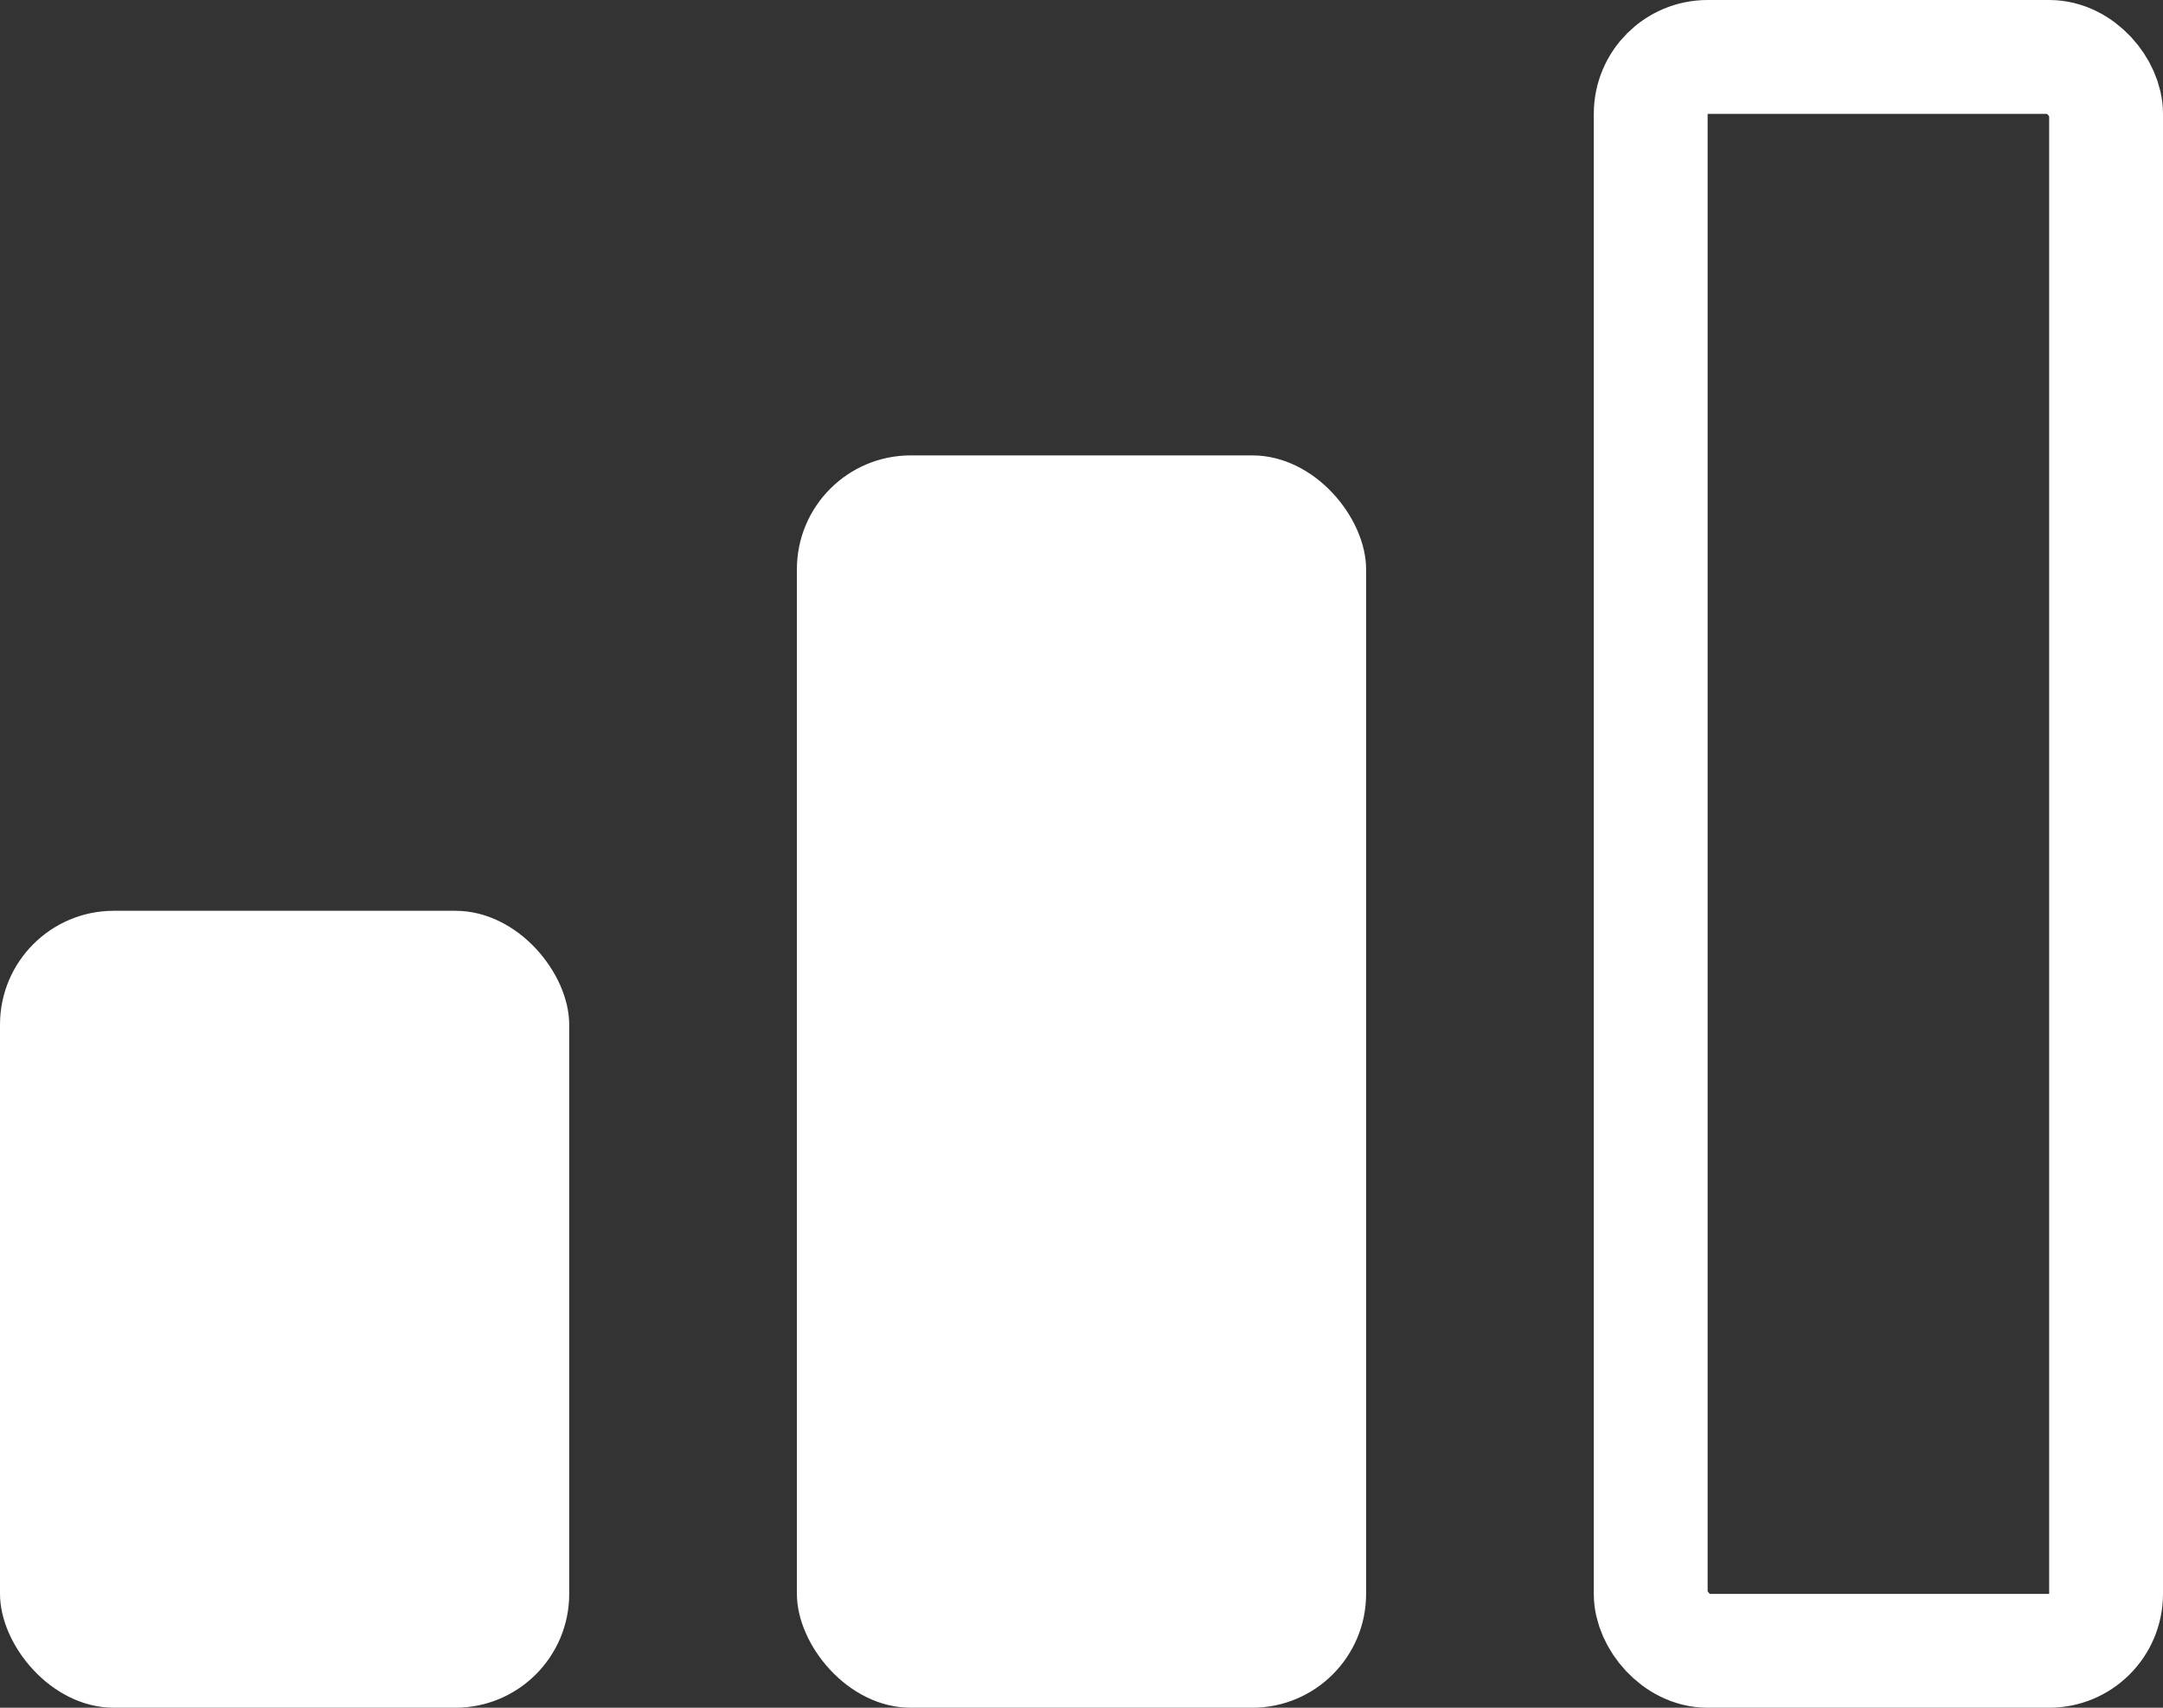
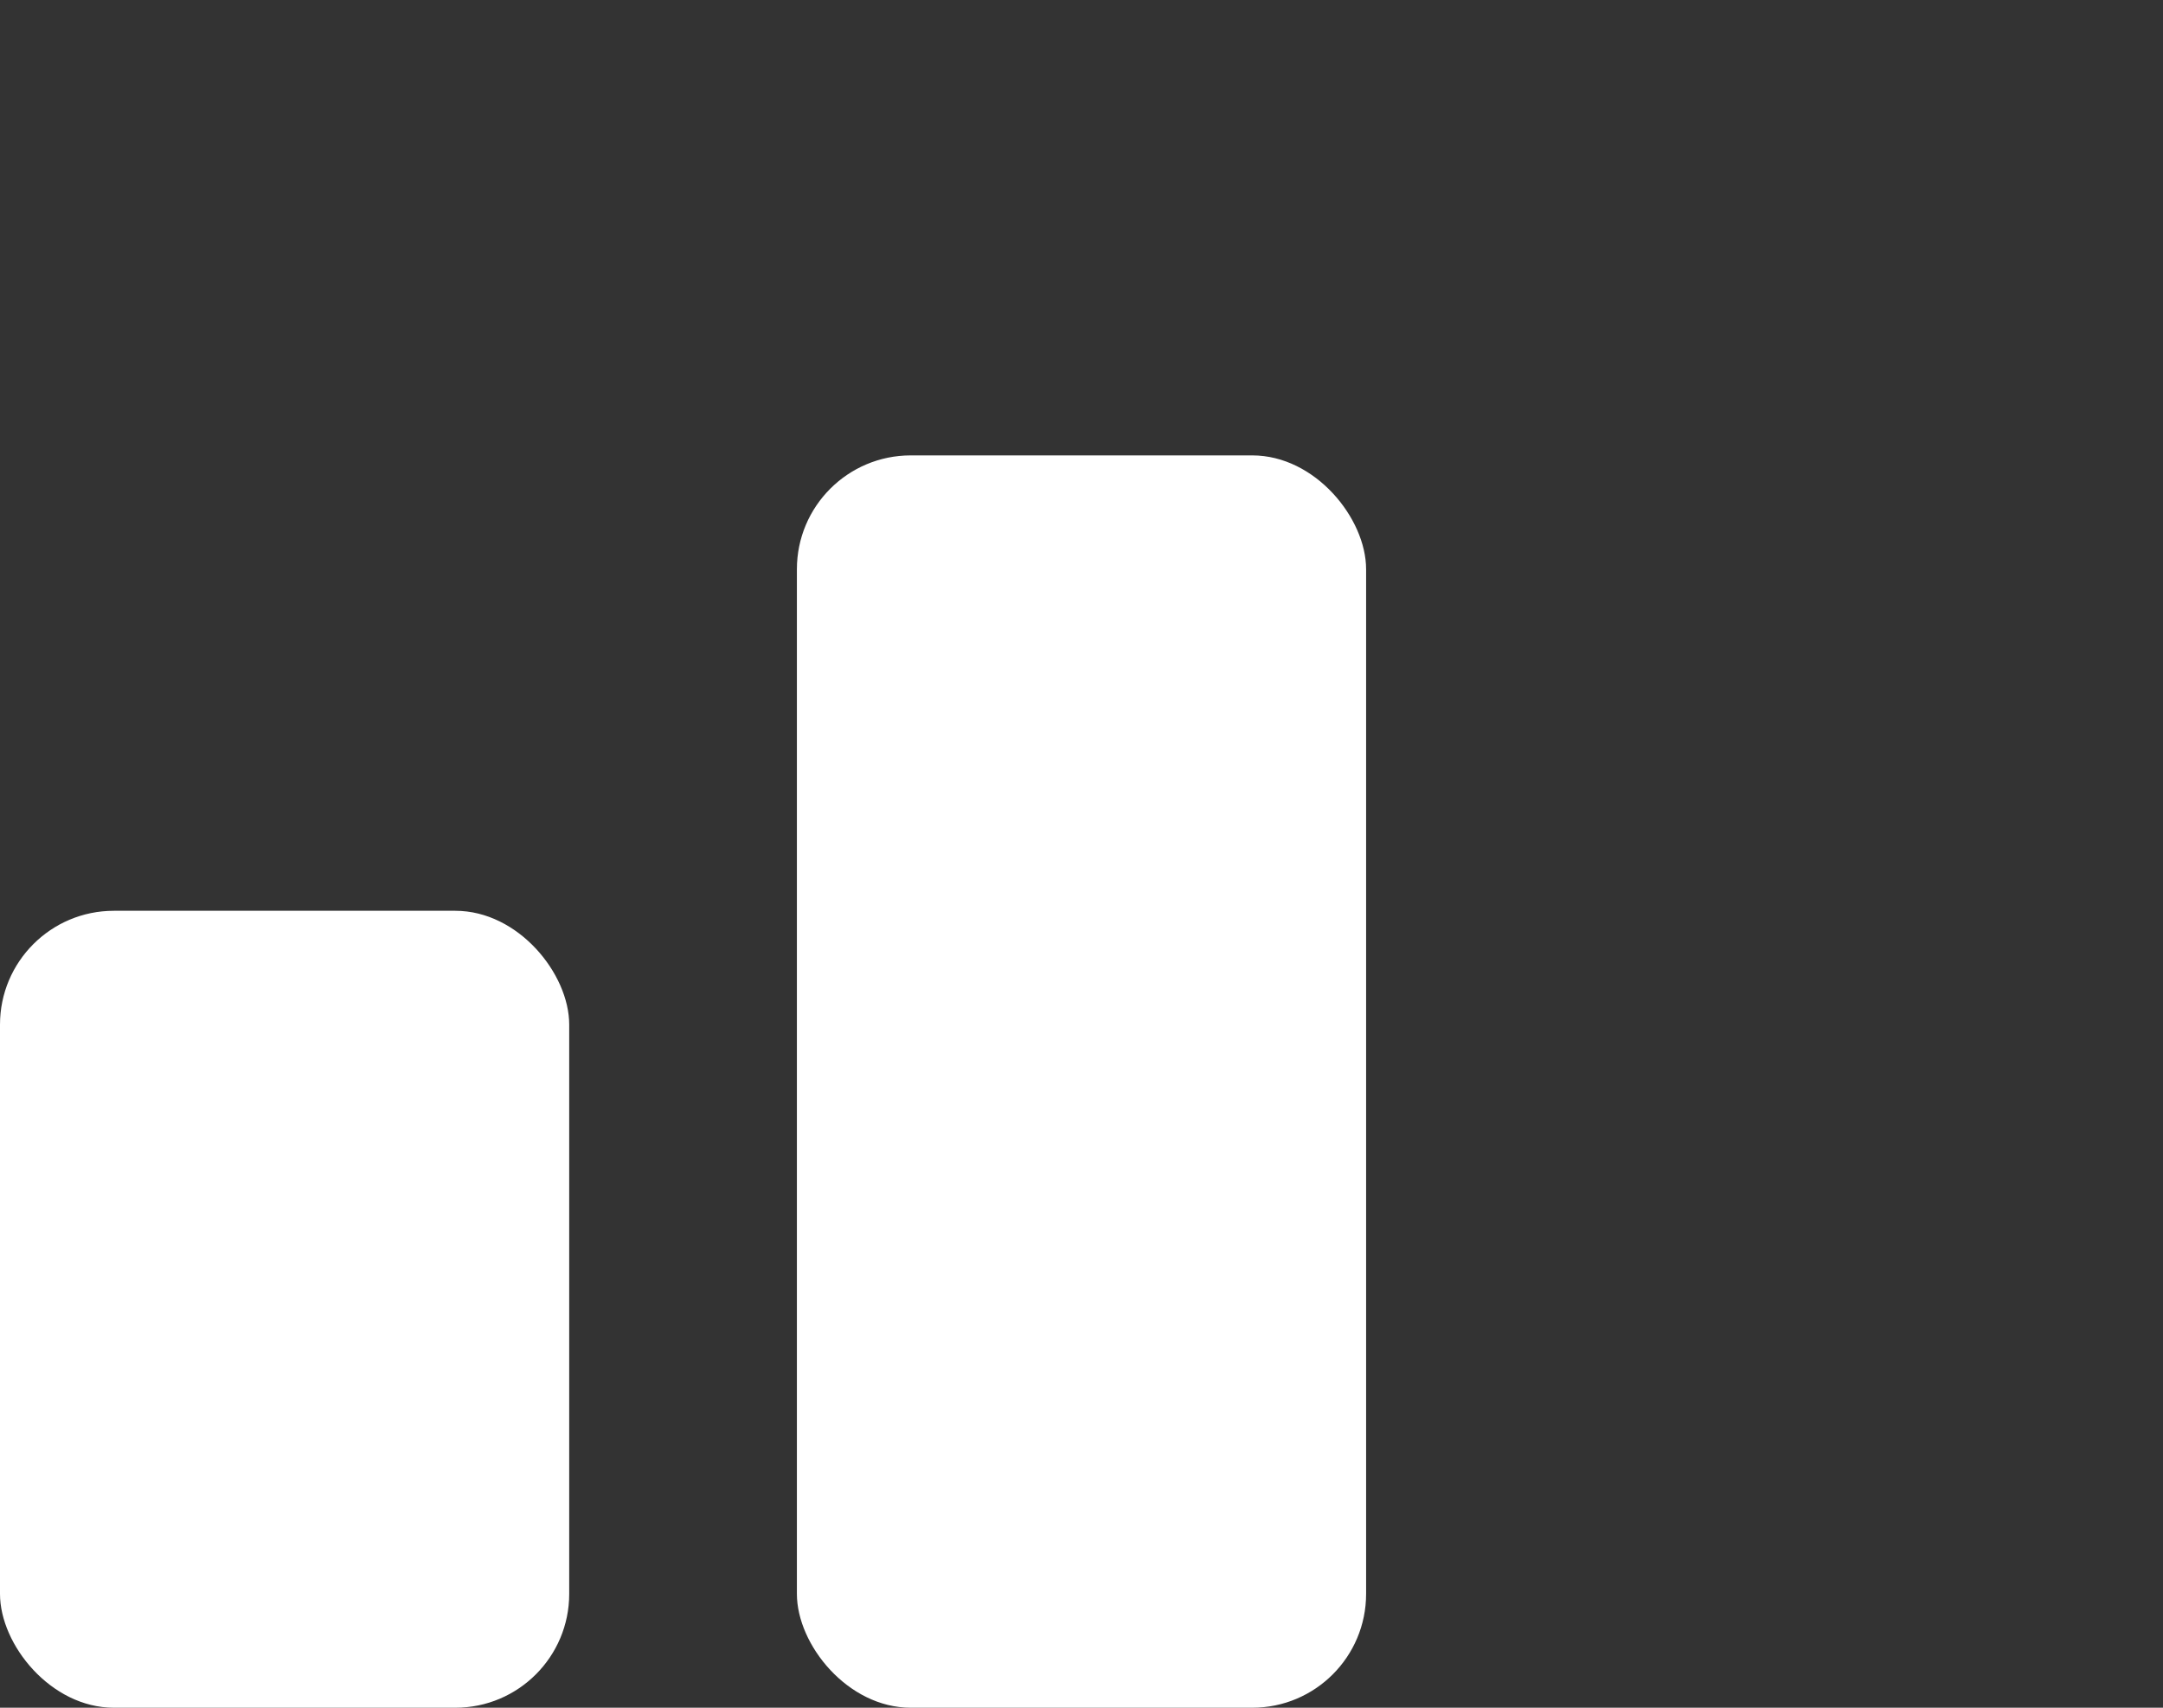
<svg xmlns="http://www.w3.org/2000/svg" width="19" height="15" viewBox="0 0 19 15" fill="none">
  <rect x="0" y="0" width="19" height="15" fill="#333333" stroke="none" />
  <rect y="8" width="5" height="7" rx="1" fill="white" />
  <rect x="7" y="4" width="5" height="11" rx="1" fill="white" />
-   <rect x="14.5" y="0.5" width="4" height="14" rx="0.5" stroke="white" />
</svg>